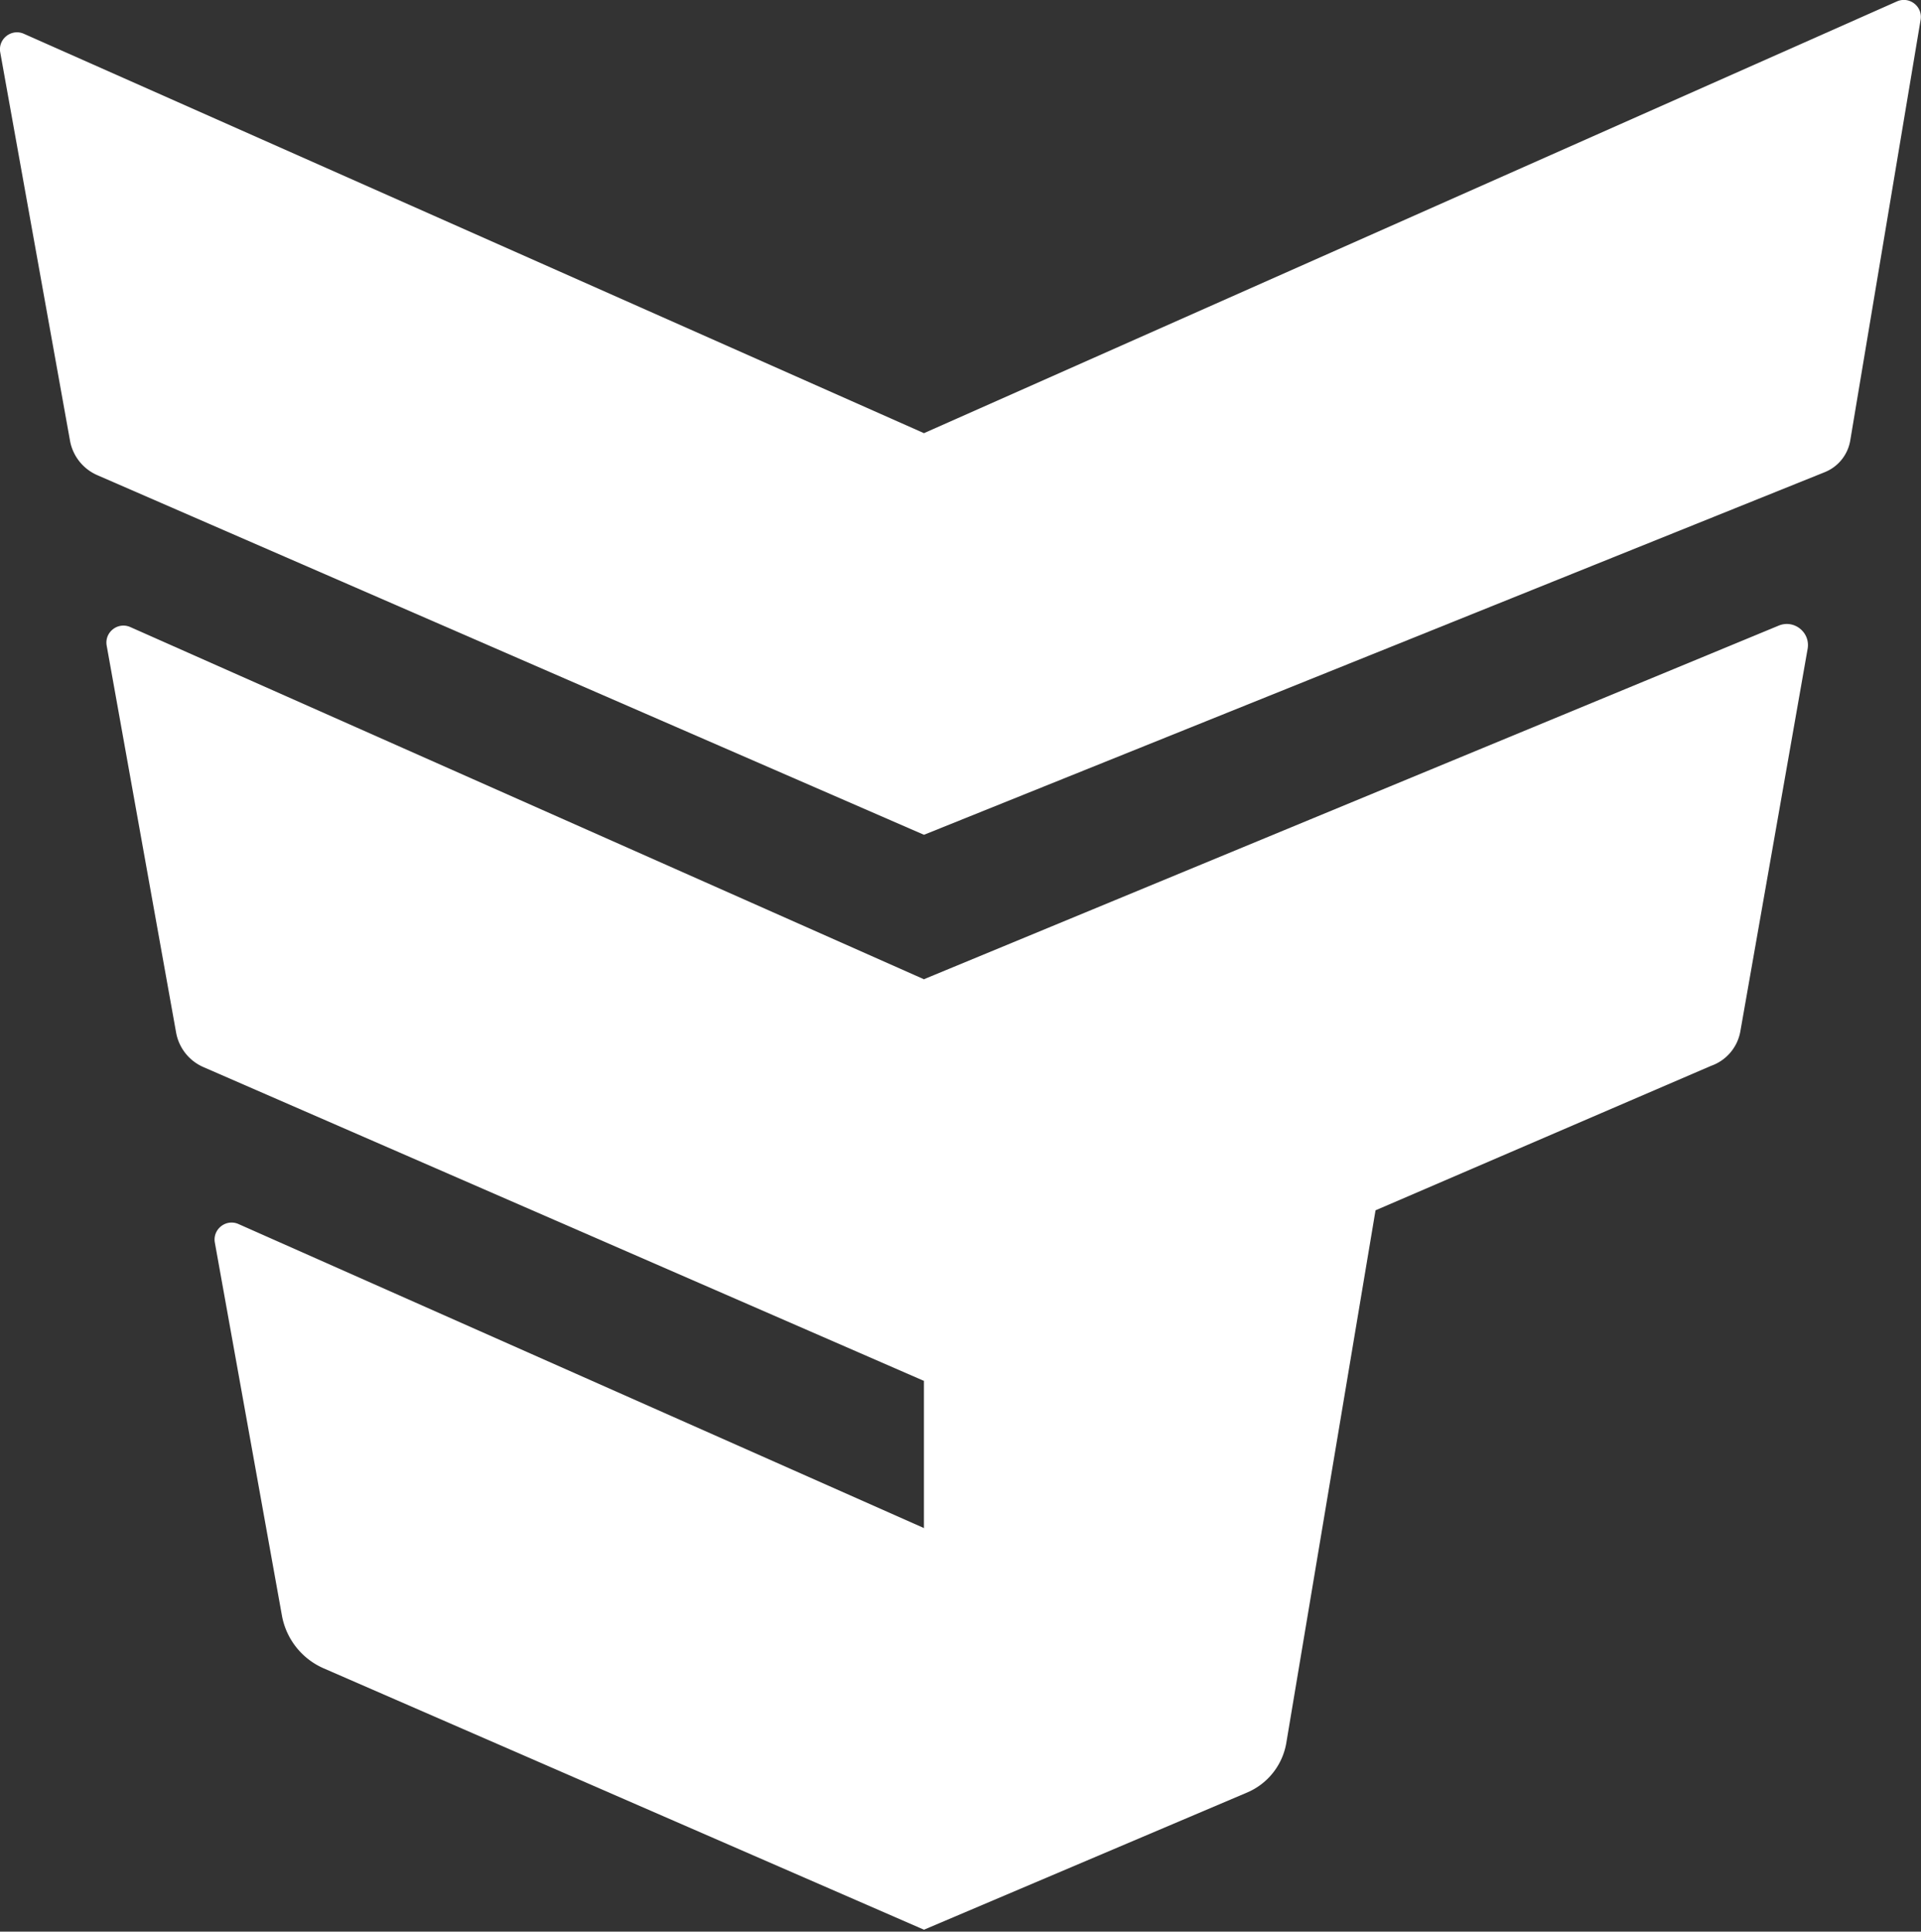
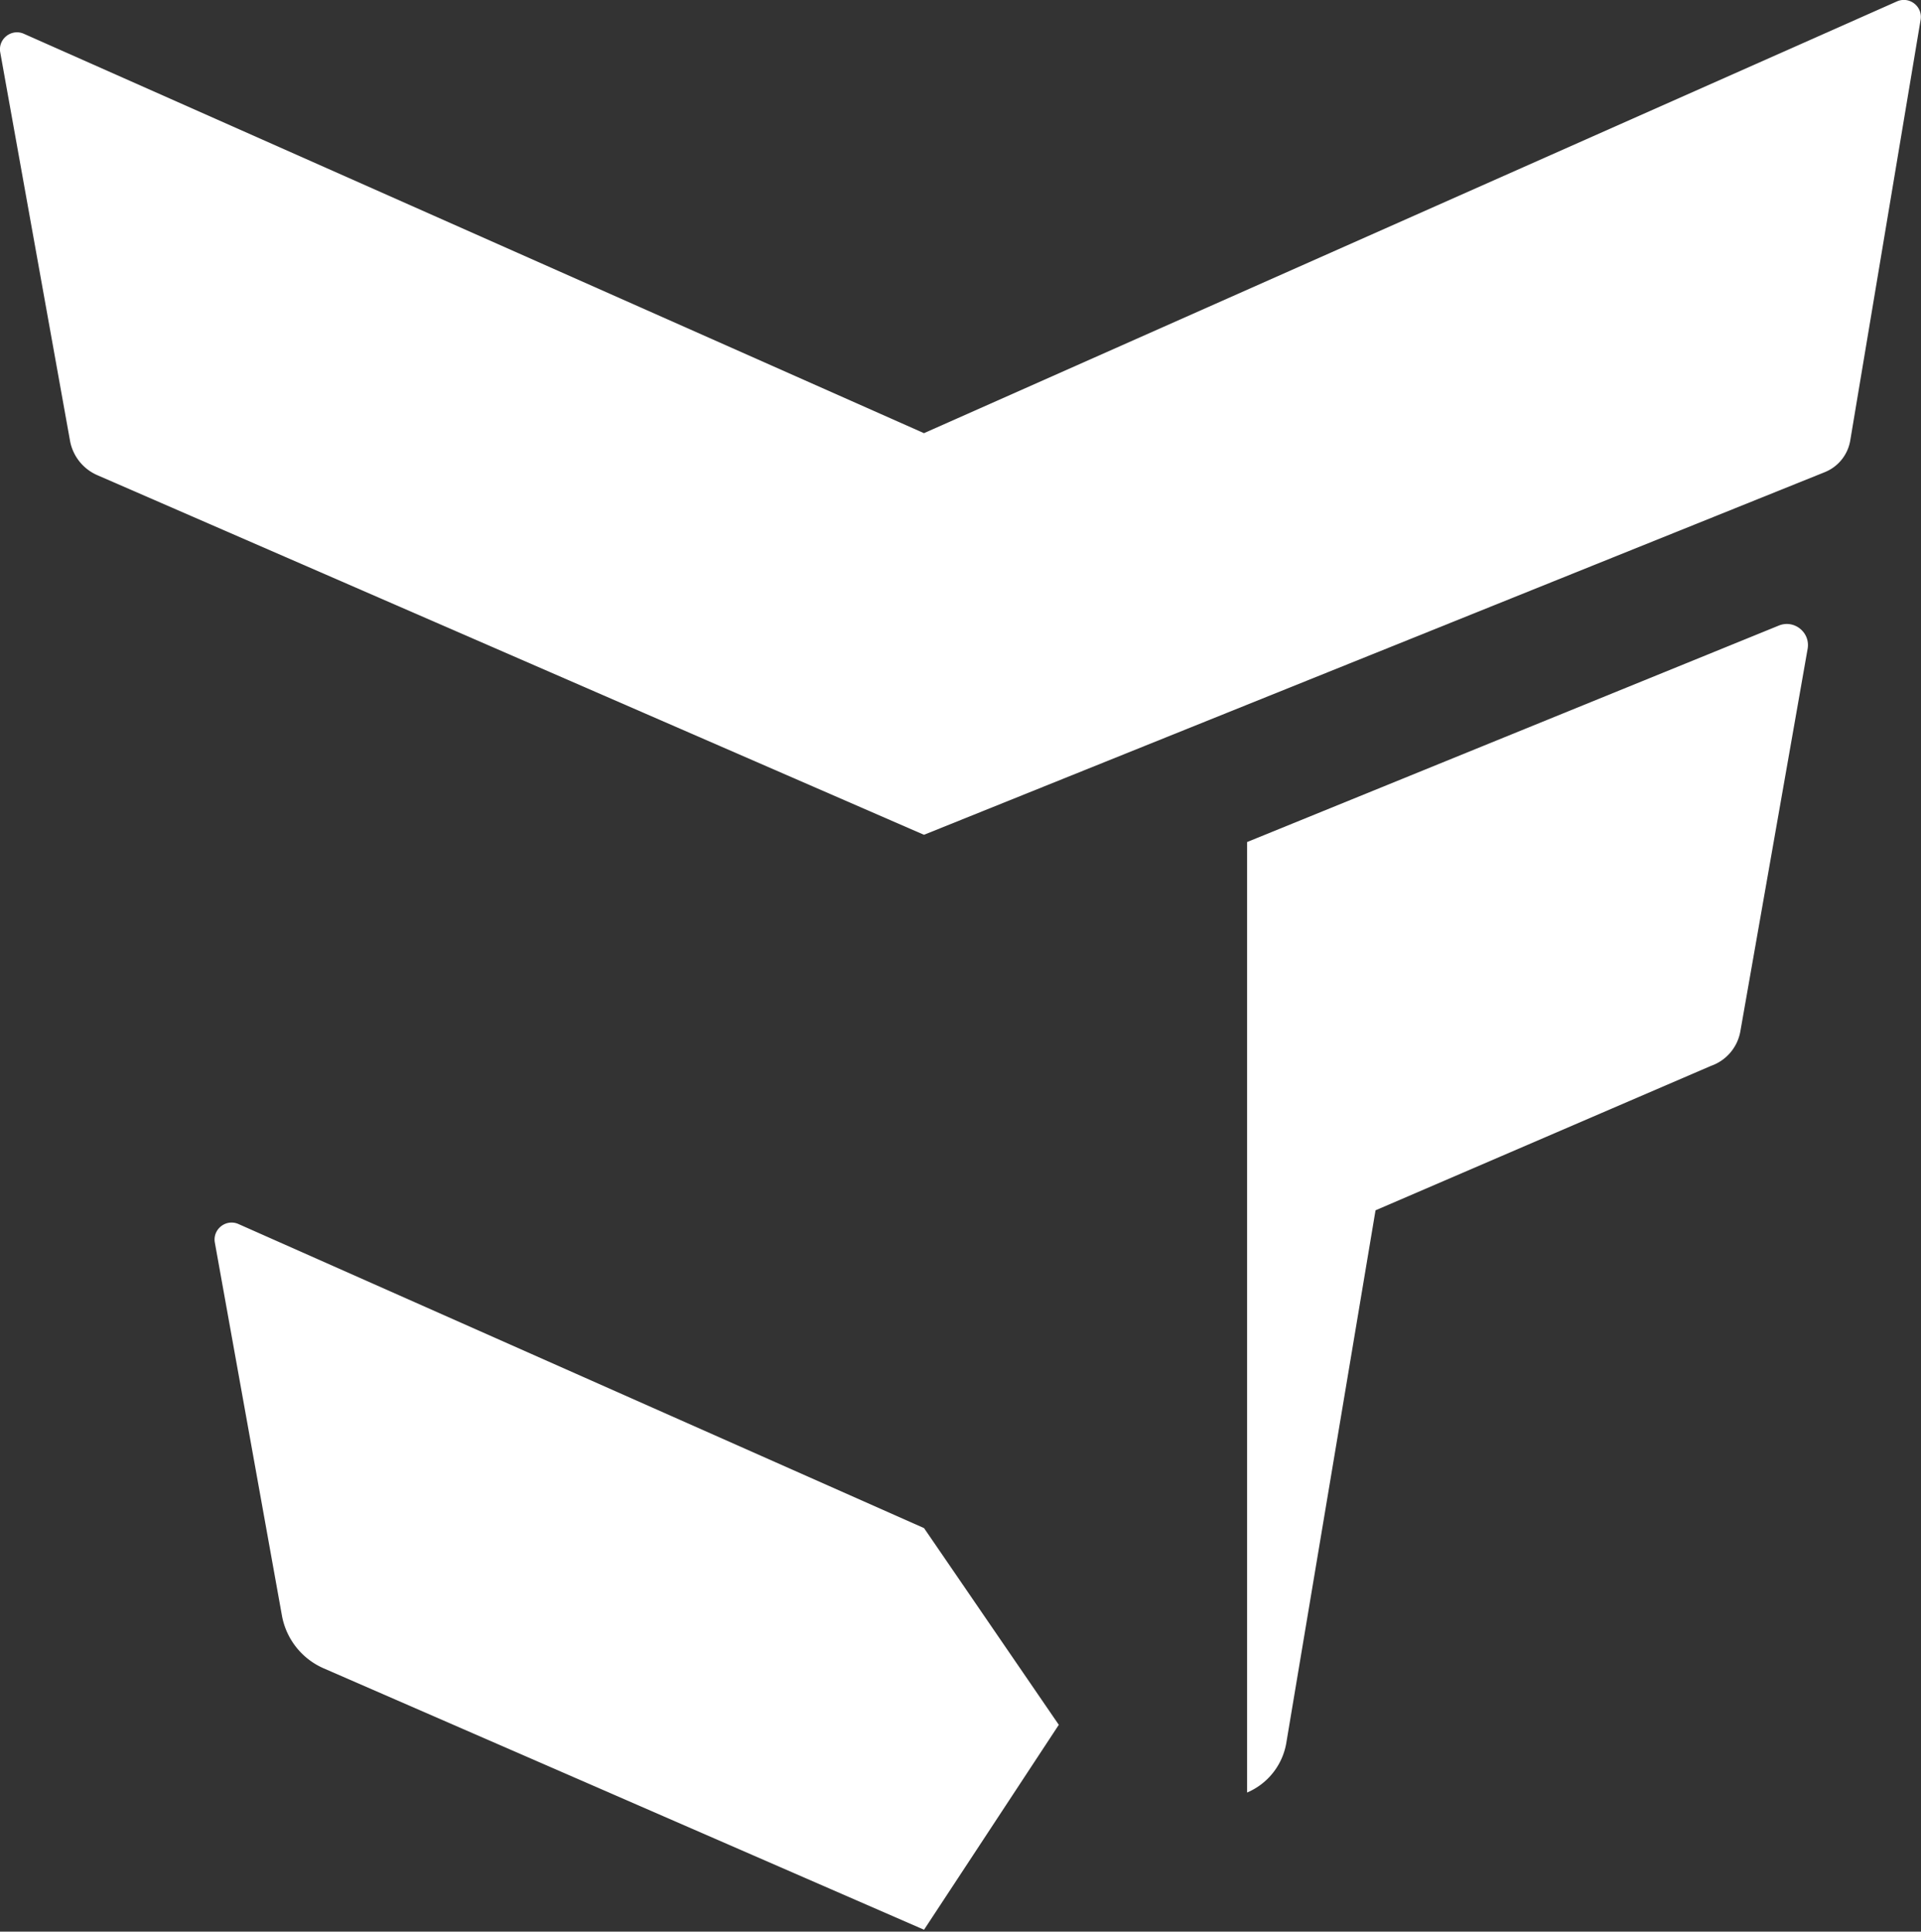
<svg xmlns="http://www.w3.org/2000/svg" width="922" height="927" xml:space="preserve" style="fill-rule:evenodd;clip-rule:evenodd;stroke-linejoin:round;stroke-miterlimit:2">
  <rect width="100%" height="100%" fill="#333333" stroke="none" />
  <g>
    <g>
      <g>
        <path d="m0 .284 5.82 16.327L0 34.975-71.417 3.91A4.031 4.031 0 0 1-73.778.924l-6.024-33.531c-.211-1.161.965-2.084 2.043-1.606L0 .284Z" style="fill:#fff" transform="translate(443.5 206.31) scale(5.556)" />
      </g>
      <g>
-         <path d="m0-3.79 5.82 16.896L0 30.901-62.25 3.794A4.031 4.031 0 0 1-64.611.808l-5.996-33.416c-.209-1.161.965-2.083 2.044-1.604L0-3.79Z" style="fill:#fff" transform="translate(443.5 491.02) scale(5.556)" />
-       </g>
+         </g>
      <g>
        <path d="M0-7.951 11.642 9.04 0 26.74-51.856 4.165a6.175 6.175 0 0 1-3.615-4.571l-5.792-32.201c-.211-1.161.965-2.084 2.043-1.606L0-7.951Z" style="fill:#fff" transform="translate(443.5 777.51) scale(5.556)" />
      </g>
      <g>
        <path d="m0-68.295-6.075 36.317a3.591 3.591 0 0 1-2.201 2.739L-86.089 2.082v-34.691l84.044-37.29c1.079-.478 2.253.443 2.045 1.604" style="fill:#fff" transform="translate(921.8 389.04) scale(5.556)" />
      </g>
      <g>
-         <path d="M0-112.091c1.332-.551 2.75.586 2.499 2.006l-5.811 33.036a3.877 3.877 0 0 1-2.536 2.985l-28.98 12.477-7.705 45.99a5.69 5.69 0 0 1-3.392 4.299L-73.839.551v-82.099L0-112.091Z" style="fill:#fff" transform="translate(853.7 923.01) scale(5.556)" />
+         <path d="M0-112.091c1.332-.551 2.75.586 2.499 2.006l-5.811 33.036a3.877 3.877 0 0 1-2.536 2.985l-28.98 12.477-7.705 45.99a5.69 5.69 0 0 1-3.392 4.299v-82.099L0-112.091Z" style="fill:#fff" transform="translate(853.7 923.01) scale(5.556)" />
      </g>
    </g>
  </g>
</svg>